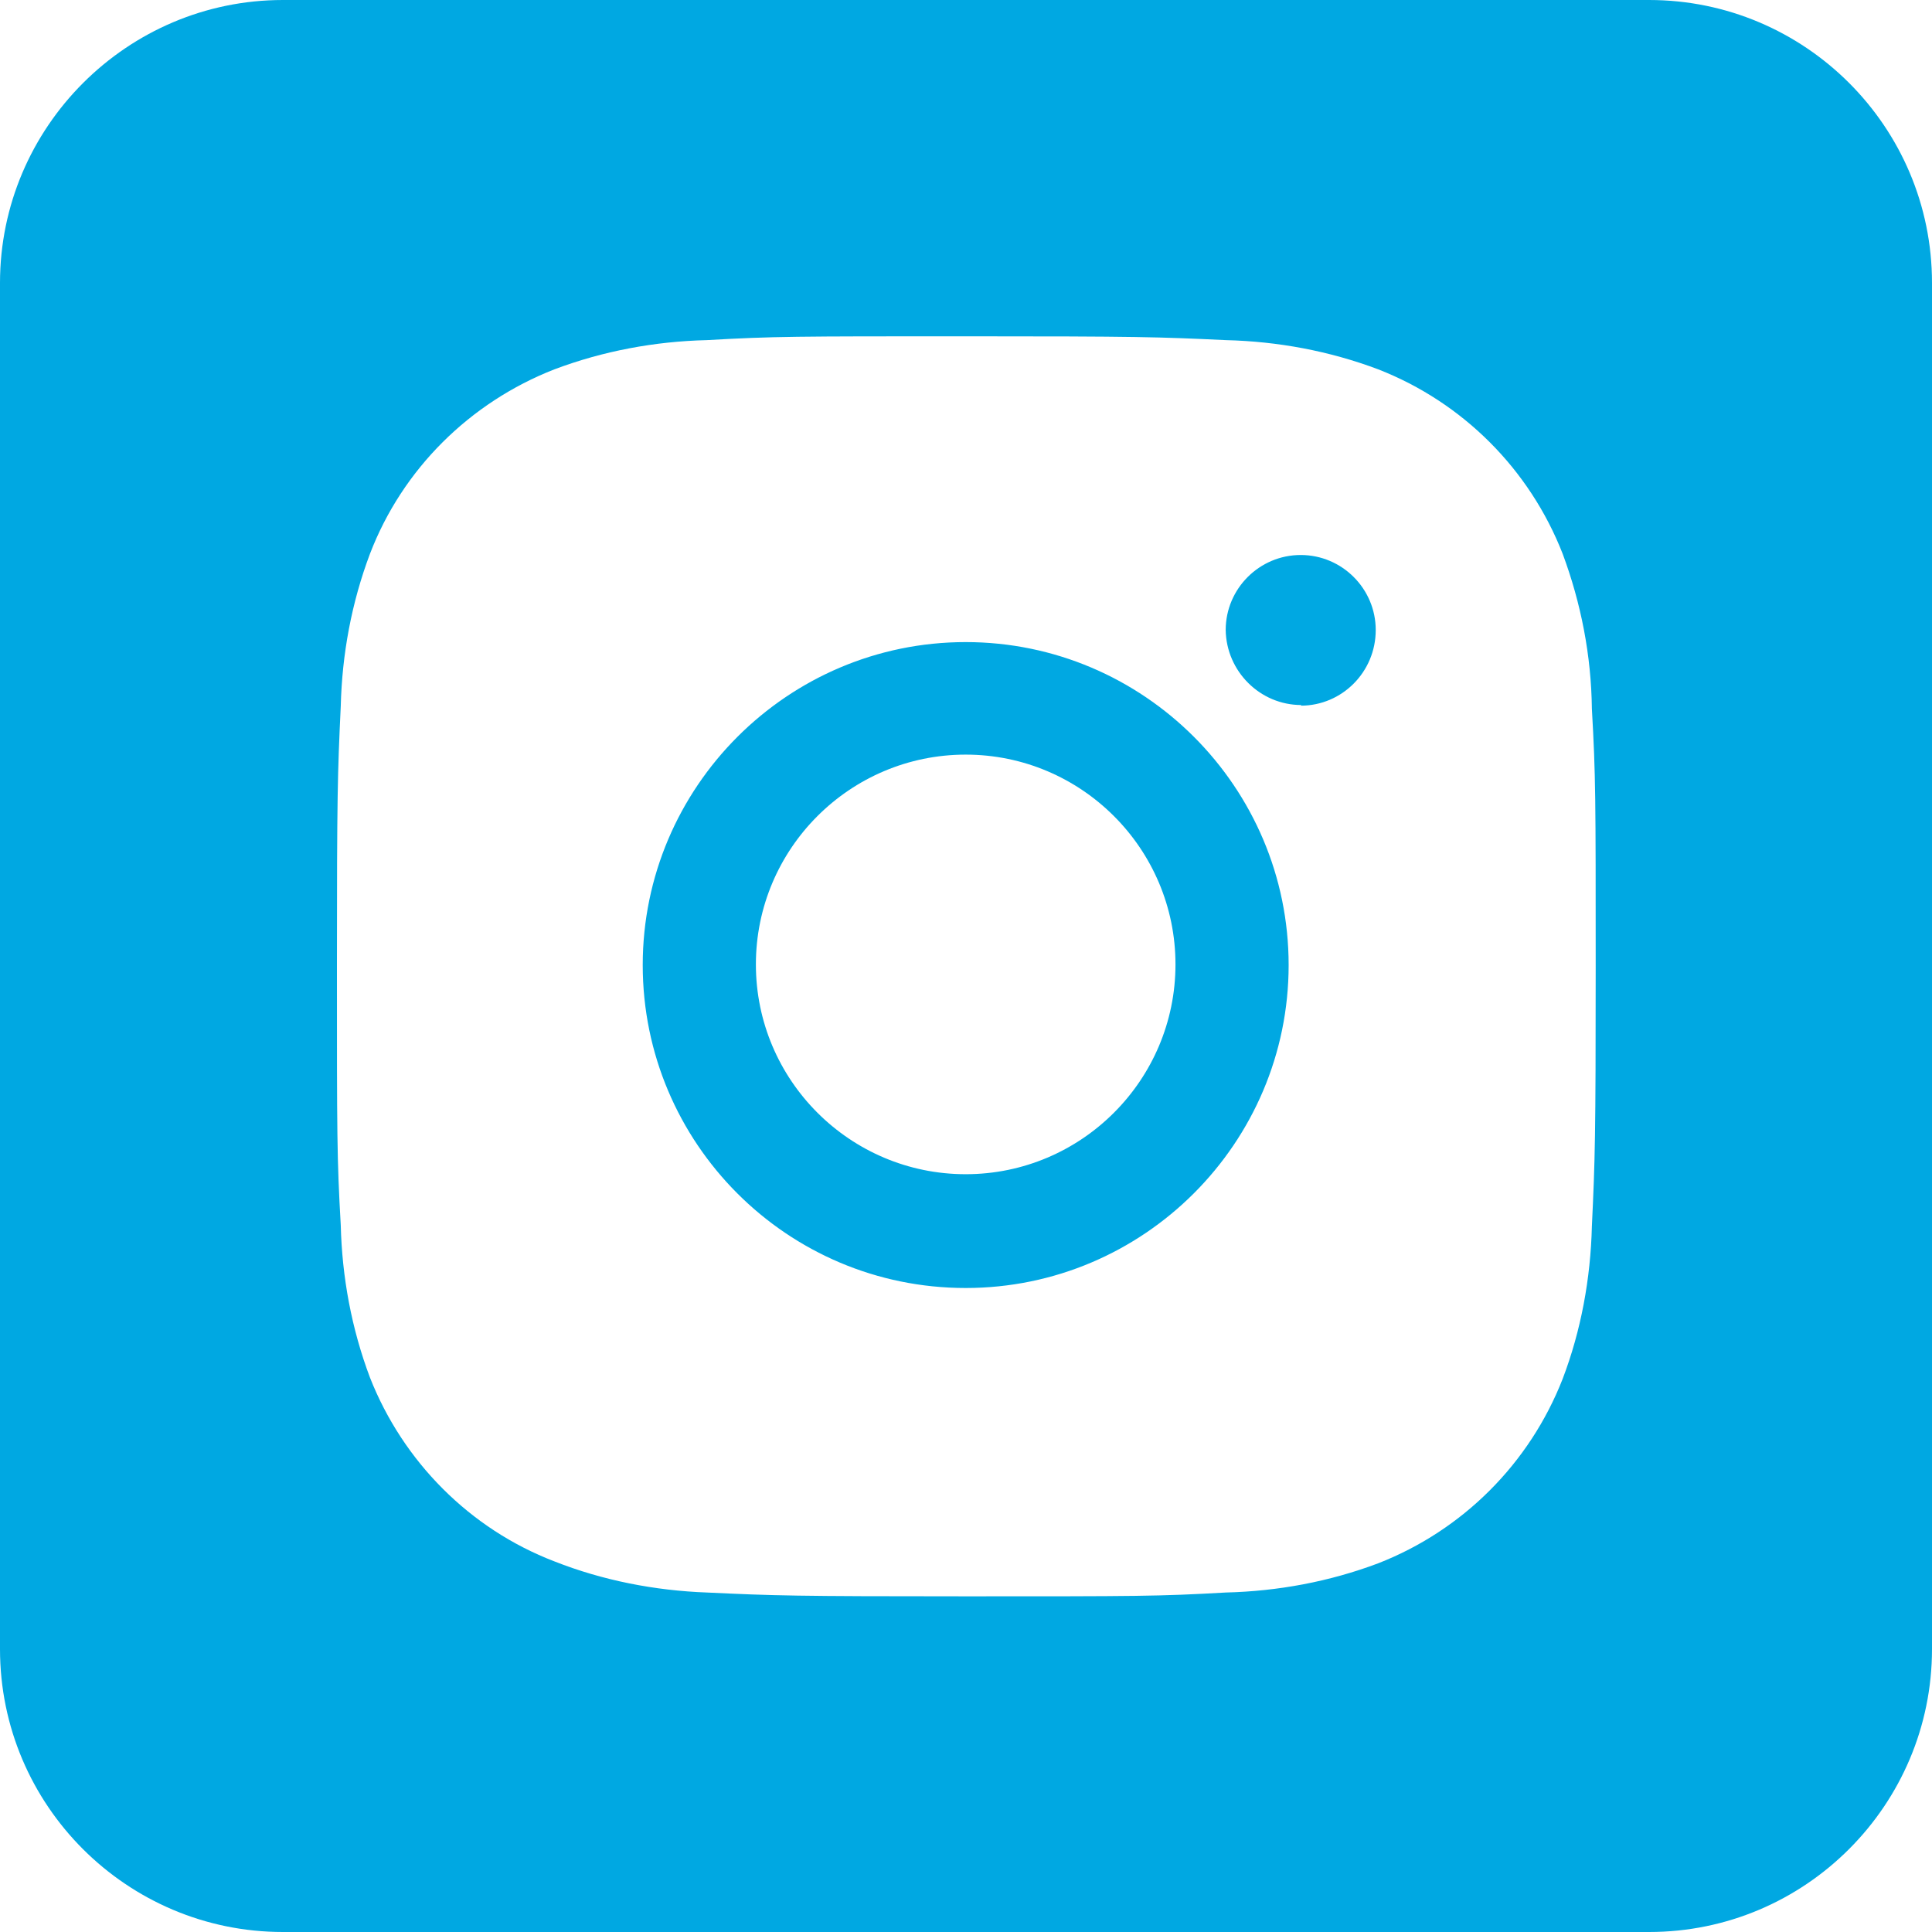
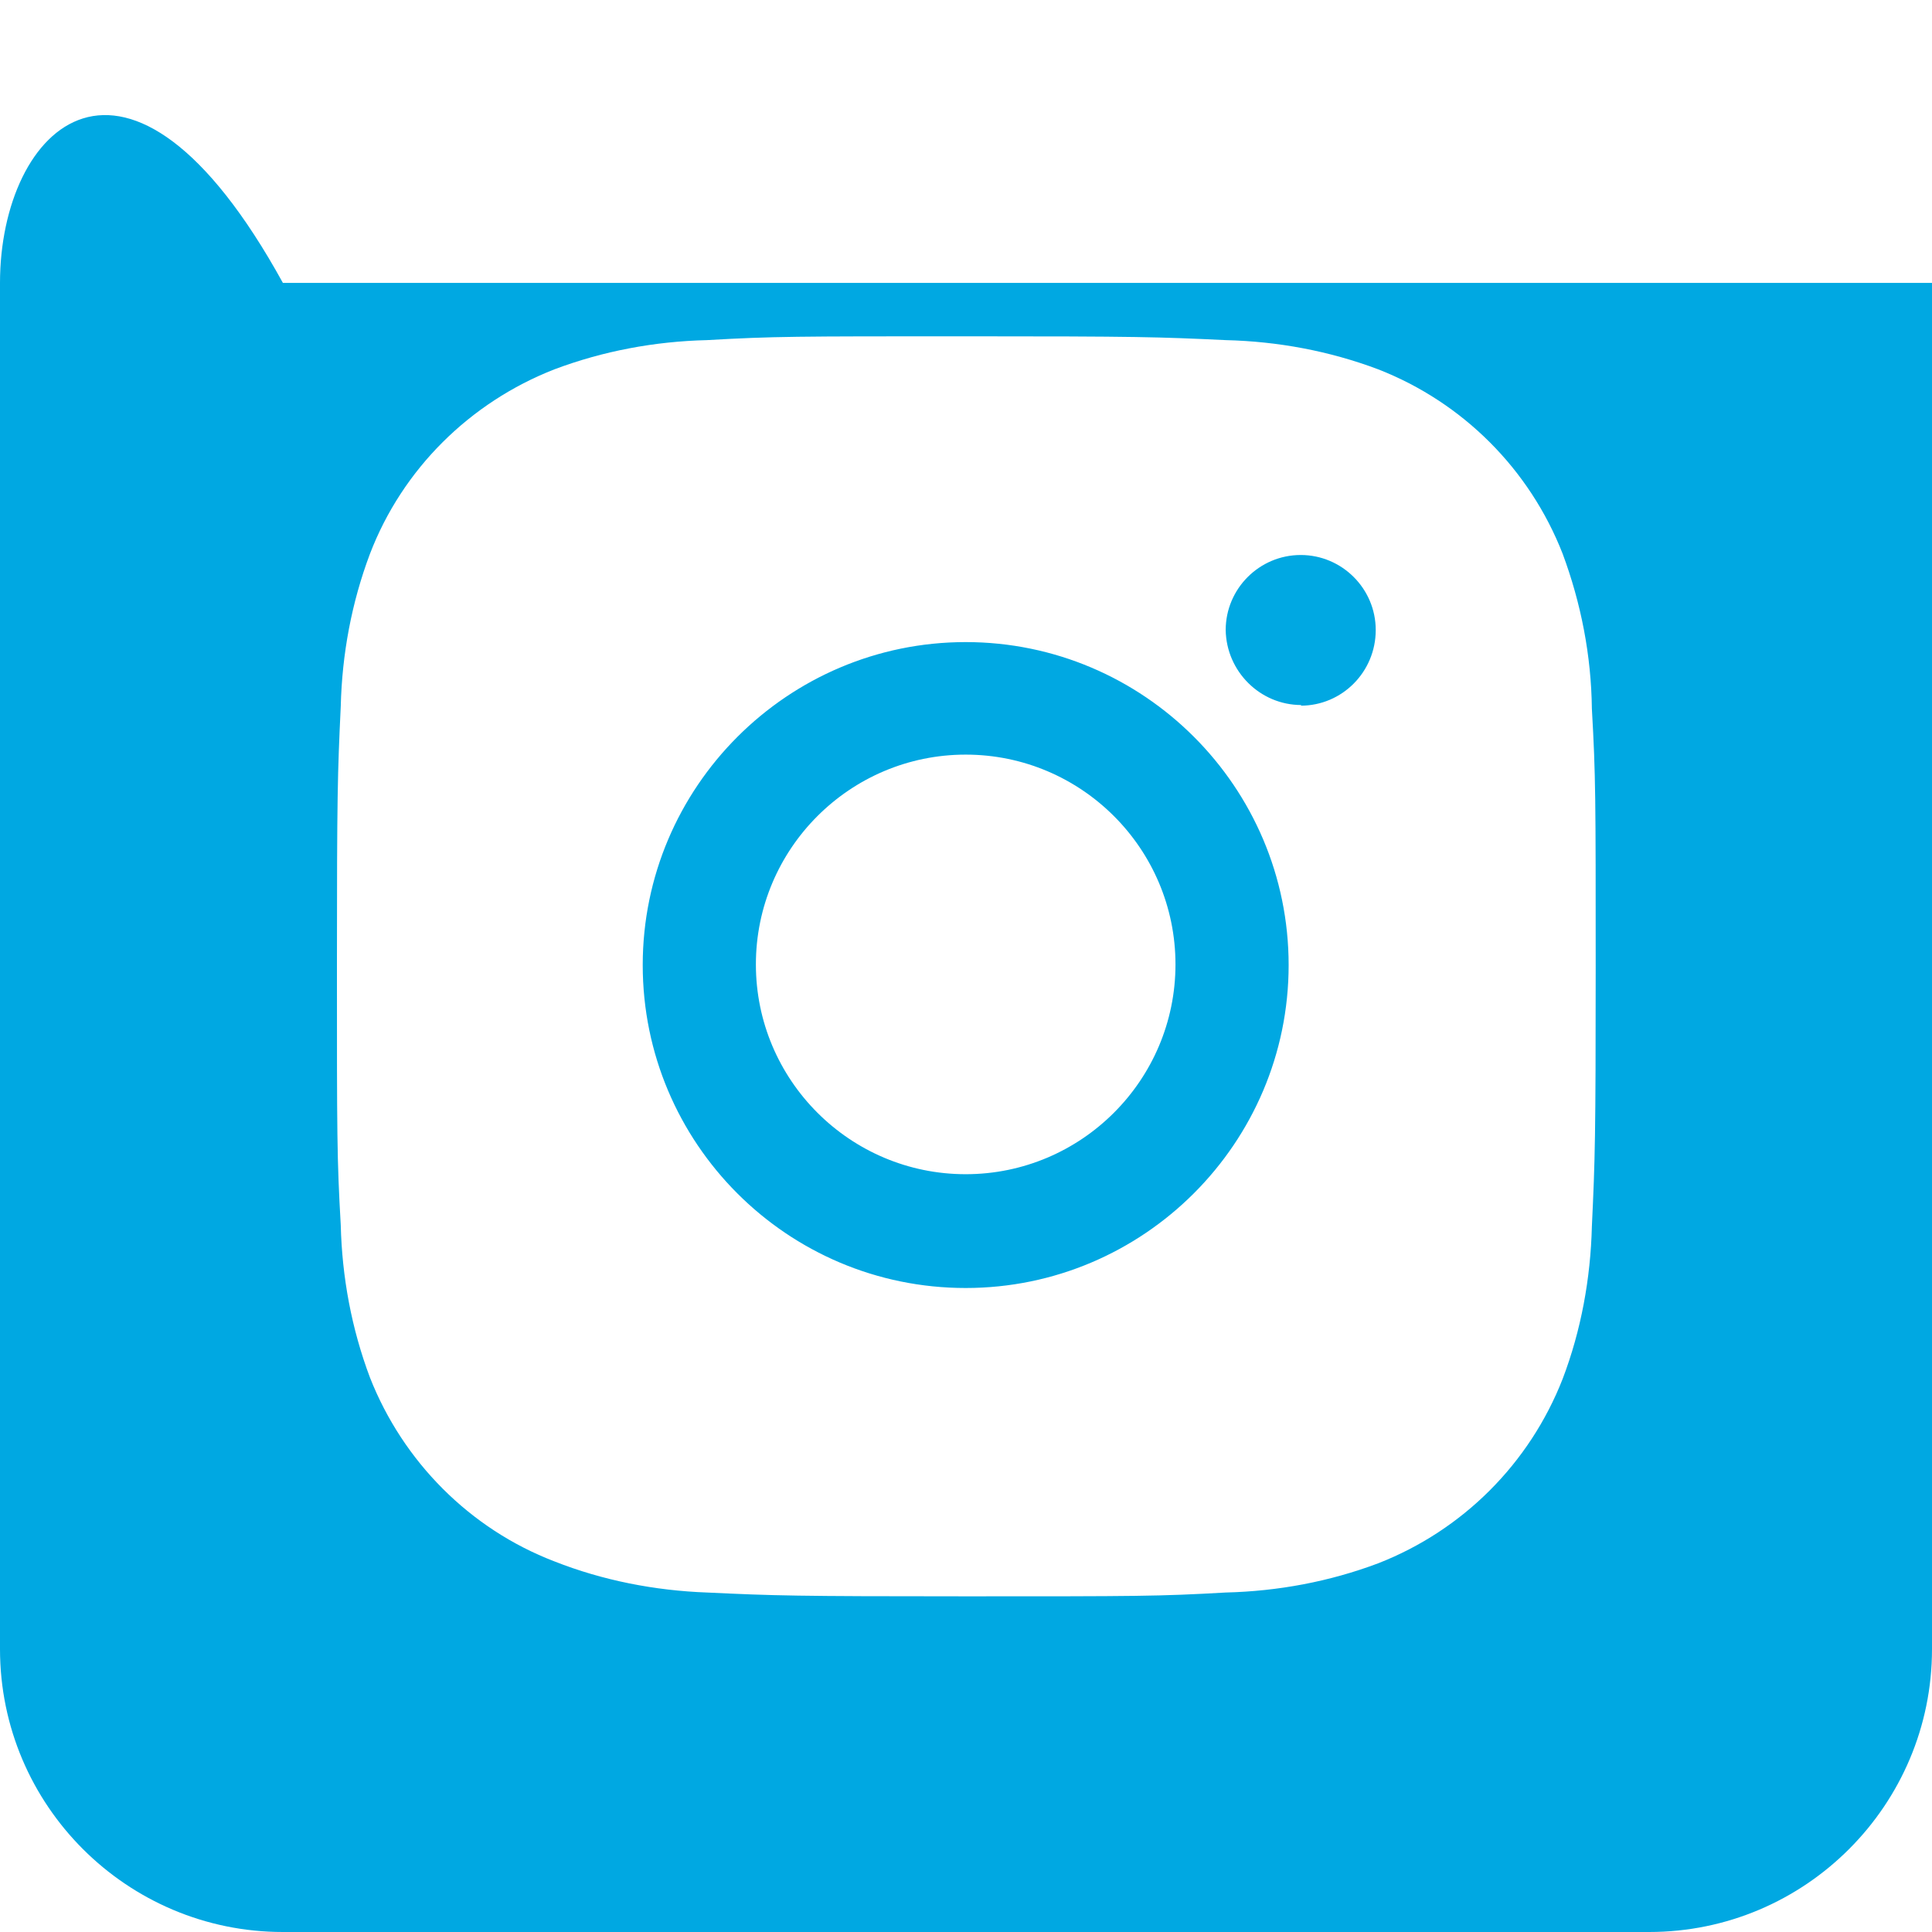
<svg xmlns="http://www.w3.org/2000/svg" id="Layer_2" data-name="Layer 2" viewBox="0 0 30.39 30.39">
  <defs>
    <style>
      .cls-1 {
        fill: #00a8e2;
      }
    </style>
  </defs>
  <g id="Layer_2-2" data-name="Layer 2">
-     <path class="cls-1" d="M25.94,30.39c2.46,0,4.45-2,4.45-4.45V4.45c0-2.46-2-4.45-4.45-4.45h.01H4.45C2,0,0,2,0,4.45v21.49c0,2.46,2,4.45,4.45,4.45h21.49ZM25.1,15.21c0,2.69-.01,3.02-.06,4.08-.02.82-.17,1.64-.46,2.4-.52,1.33-1.57,2.38-2.9,2.9-.77.29-1.58.44-2.4.46-1.05.06-1.39.06-4.08.06s-3.02-.01-4.08-.06c-.82-.03-1.64-.19-2.4-.49-1.33-.51-2.38-1.57-2.9-2.89-.29-.77-.44-1.58-.46-2.4-.06-1.05-.06-1.39-.06-4.08s.01-3.02.06-4.08c.02-.82.17-1.63.46-2.4.51-1.33,1.57-2.38,2.9-2.9.77-.29,1.58-.44,2.4-.46,1.05-.06,1.39-.06,4.08-.06s3.02.01,4.08.06c.82.02,1.63.17,2.4.46,1.33.52,2.38,1.57,2.9,2.9.29.78.45,1.6.46,2.44.06,1.05.06,1.39.06,4.08ZM15.19,20.26c-2.81,0-5.08-2.28-5.08-5.08s2.28-5.08,5.08-5.08,5.08,2.28,5.08,5.08-2.28,5.08-5.08,5.08ZM20.47,11.09c-.65,0-1.18-.53-1.19-1.18,0,0,0,0,0,0,0-.65.53-1.18,1.18-1.18s1.18.53,1.18,1.18h0c0,.66-.53,1.19-1.18,1.19ZM11.89,15.17c0,1.82,1.48,3.3,3.3,3.3s3.3-1.48,3.3-3.3-1.48-3.3-3.3-3.3-3.3,1.48-3.3,3.3Z" />
+     <path class="cls-1" d="M25.94,30.39c2.46,0,4.45-2,4.45-4.45V4.45h.01H4.45C2,0,0,2,0,4.45v21.49c0,2.46,2,4.45,4.45,4.45h21.49ZM25.1,15.21c0,2.69-.01,3.02-.06,4.08-.02.82-.17,1.64-.46,2.4-.52,1.33-1.57,2.38-2.9,2.9-.77.29-1.58.44-2.4.46-1.05.06-1.39.06-4.08.06s-3.02-.01-4.08-.06c-.82-.03-1.64-.19-2.4-.49-1.33-.51-2.38-1.57-2.9-2.89-.29-.77-.44-1.58-.46-2.4-.06-1.05-.06-1.39-.06-4.08s.01-3.02.06-4.08c.02-.82.17-1.63.46-2.4.51-1.33,1.57-2.38,2.9-2.9.77-.29,1.58-.44,2.4-.46,1.05-.06,1.39-.06,4.08-.06s3.02.01,4.08.06c.82.02,1.63.17,2.4.46,1.33.52,2.38,1.57,2.9,2.9.29.78.45,1.6.46,2.44.06,1.05.06,1.39.06,4.08ZM15.19,20.26c-2.81,0-5.08-2.28-5.08-5.08s2.28-5.08,5.08-5.08,5.08,2.28,5.08,5.08-2.28,5.08-5.08,5.08ZM20.47,11.09c-.65,0-1.18-.53-1.19-1.18,0,0,0,0,0,0,0-.65.53-1.18,1.18-1.18s1.18.53,1.18,1.18h0c0,.66-.53,1.19-1.18,1.19ZM11.89,15.17c0,1.82,1.48,3.3,3.3,3.3s3.3-1.48,3.3-3.3-1.48-3.3-3.3-3.3-3.3,1.48-3.3,3.3Z" />
  </g>
</svg>